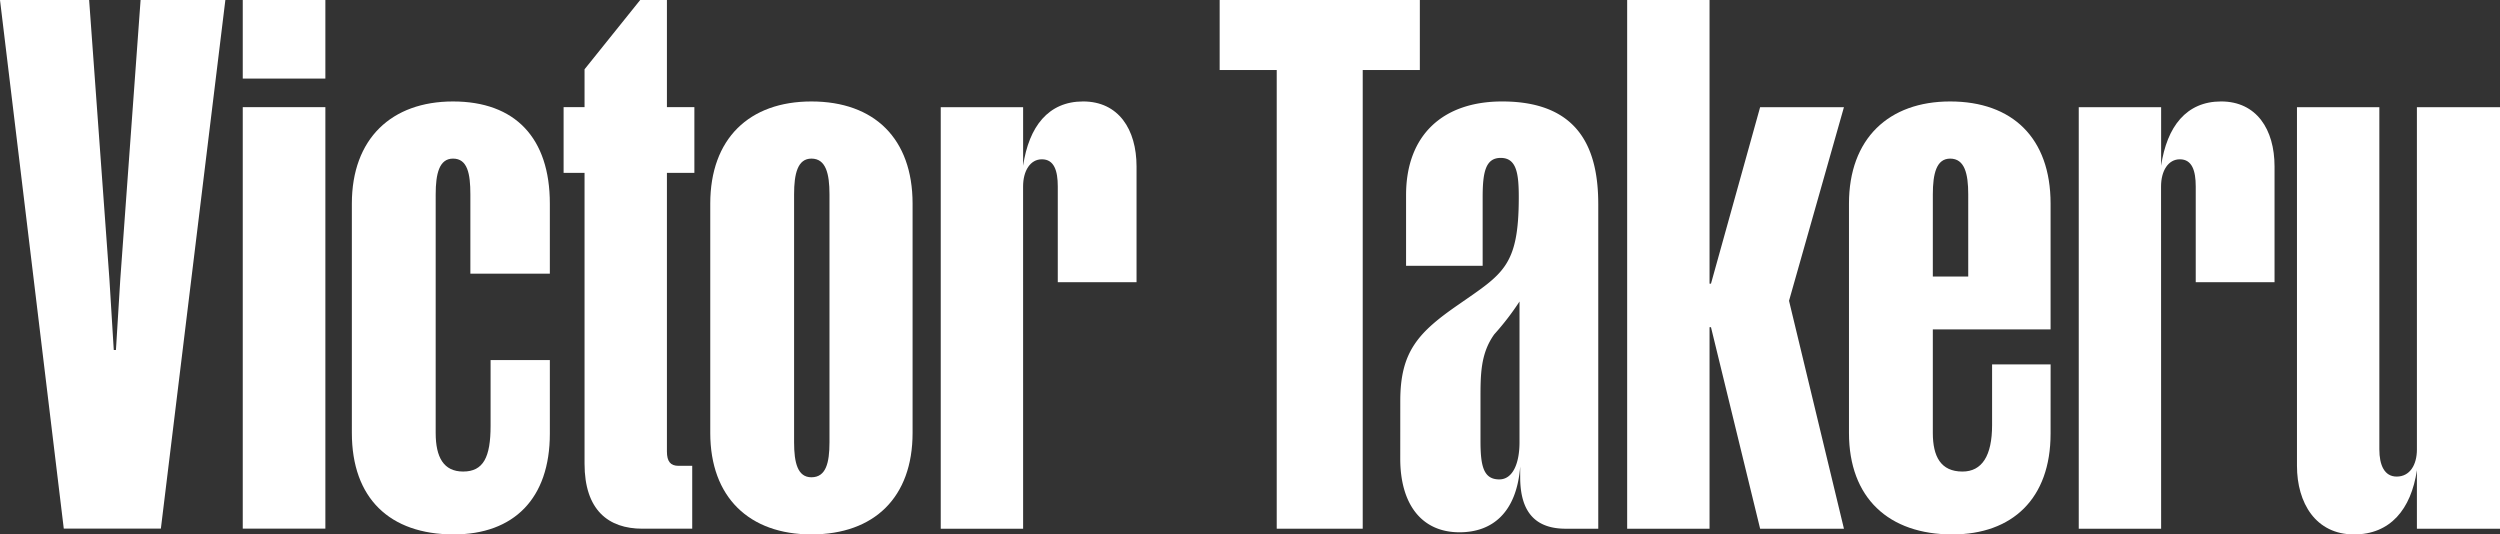
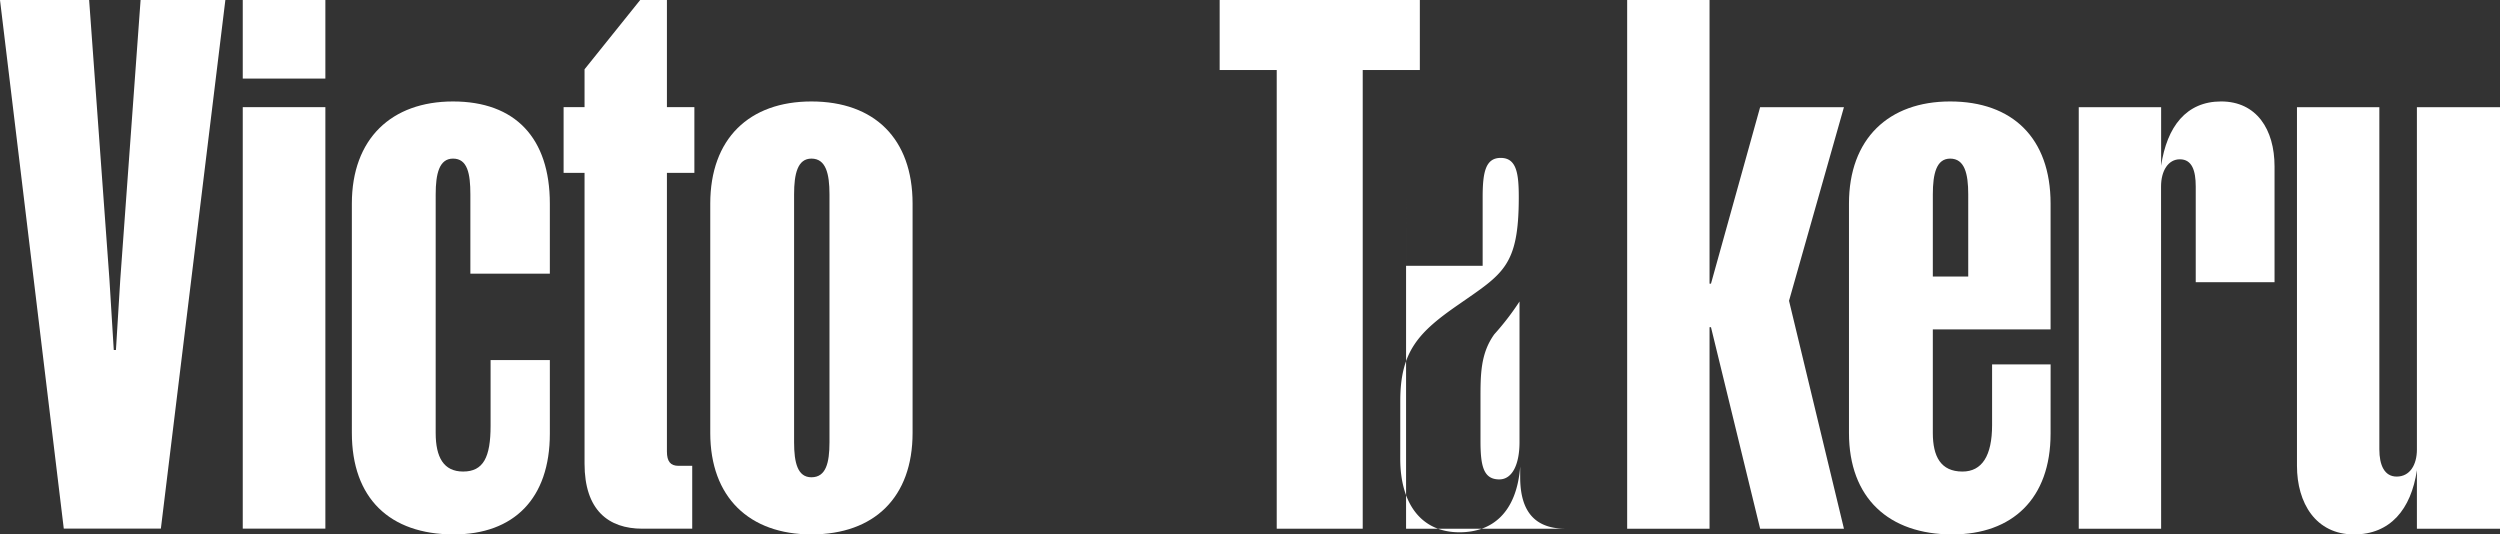
<svg xmlns="http://www.w3.org/2000/svg" width="276" height="59" viewBox="0 0 276 59">
  <rect x="0" y="0" width="276" height="59" fill="#333333" stroke="none" />
  <defs>
    <clipPath id="clip-path">
      <rect id="長方形_1994" data-name="長方形 1994" width="276" height="59" fill="none" />
    </clipPath>
  </defs>
  <g id="victor-name" transform="translate(0 0)">
    <path id="パス_8160" data-name="パス 8160" d="M15.521,0,13.28,30.835l-.48,7.808h-.24l-.48-7.808L9.84,0H0L7.041,58.36H17.76L24.88,0Z" transform="translate(0 0)" fill="#fff" />
    <path id="パス_8161" data-name="パス 8161" d="M26.8,58.36h9.121V11.83H26.8Zm0-49.685h9.121V0H26.8Z" fill="#fff" />
    <g id="グループ_5014" data-name="グループ 5014" transform="translate(0 0)">
      <g id="グループ_5013" data-name="グループ 5013" clip-path="url(#clip-path)">
        <path id="パス_8162" data-name="パス 8162" d="M48.211,47.958c0,2.683.877,4.259,3.031,4.259,2.234,0,3.031-1.577,3.031-5.048V39.913h6.542v8.124c0,7.178-3.989,11.121-10.61,11.121-7.1,0-11.248-4.023-11.248-11.2V22.639c0-7.178,4.387-11.279,11.168-11.279,6.861,0,10.69,4.023,10.69,11.279v7.73H52.041V21.614c0-2.287-.319-3.945-1.915-3.945-1.516,0-1.914,1.657-1.914,3.945Z" transform="translate(-0.112 -0.159)" fill="#fff" />
        <path id="パス_8163" data-name="パス 8163" d="M64.713,19.088H62.4V11.831h2.313V7.65L70.856,0h2.951V11.831h3.031v7.257H73.807V49.849c0,1.1.4,1.578,1.275,1.578H76.6v6.941H71.094c-3.748,0-6.381-2.051-6.381-7.178Z" transform="translate(-0.179 0)" fill="#fff" />
        <path id="パス_8164" data-name="パス 8164" d="M100.975,47.958c0,7.1-4.227,11.2-11.168,11.2-6.86,0-11.168-4.1-11.168-11.2V22.639c0-7.178,4.308-11.279,11.168-11.279,6.941,0,11.168,4.1,11.168,11.279ZM89.807,52.85c1.6,0,1.994-1.579,1.994-3.866V21.614c0-2.287-.4-3.945-1.994-3.945-1.516,0-1.914,1.657-1.914,3.945v27.37c0,2.287.4,3.866,1.914,3.866" transform="translate(-0.226 -0.159)" fill="#fff" />
-         <path id="パス_8165" data-name="パス 8165" d="M113.251,58.529h-9.094V11.991h9.094v6.468c.639-4.338,2.793-7.1,6.622-7.1,3.909,0,5.9,3.076,5.9,7.178V31.316h-8.695V20.746c0-1.735-.4-3-1.756-3-1.275,0-2.074,1.262-2.074,3Z" transform="translate(-0.299 -0.159)" fill="#fff" />
        <path id="パス_8166" data-name="パス 8166" d="M150.832,7.73V58.369h-9.494V7.73h-6.3V0h22.1V7.73Z" transform="translate(-0.388 0)" fill="#fff" />
-         <path id="パス_8167" data-name="パス 8167" d="M155.036,44.41c0-5.443,1.994-7.573,6.462-10.648,4.865-3.393,6.62-4.181,6.62-11.832,0-2.6-.238-4.338-1.994-4.338-1.674,0-1.994,1.578-1.994,4.338V29.5h-8.455V21.693c0-6.626,4.068-10.333,10.608-10.333,8.776,0,10.61,5.6,10.61,11.358V58.529H173.3c-3.031,0-5.026-1.5-5.026-5.679V51.666c-.4,5.127-3.111,7.257-6.7,7.257-4.229,0-6.542-3.155-6.542-8.124Zm8.855,4.417c0,2.761.319,4.258,2.074,4.258,1.517,0,2.234-1.814,2.234-4.1V33.445a29.323,29.323,0,0,1-2.791,3.628c-1.517,2.13-1.517,4.418-1.517,7.178Z" transform="translate(-0.445 -0.159)" fill="#fff" />
+         <path id="パス_8167" data-name="パス 8167" d="M155.036,44.41c0-5.443,1.994-7.573,6.462-10.648,4.865-3.393,6.62-4.181,6.62-11.832,0-2.6-.238-4.338-1.994-4.338-1.674,0-1.994,1.578-1.994,4.338V29.5h-8.455V21.693V58.529H173.3c-3.031,0-5.026-1.5-5.026-5.679V51.666c-.4,5.127-3.111,7.257-6.7,7.257-4.229,0-6.542-3.155-6.542-8.124Zm8.855,4.417c0,2.761.319,4.258,2.074,4.258,1.517,0,2.234-1.814,2.234-4.1V33.445a29.323,29.323,0,0,1-2.791,3.628c-1.517,2.13-1.517,4.418-1.517,7.178Z" transform="translate(-0.445 -0.159)" fill="#fff" />
        <path id="パス_8168" data-name="パス 8168" d="M180.156,58.369V0h9.094V31.315h.16l5.425-19.483h9.253l-6.063,21.375,6.063,25.162h-9.253L189.41,36.125h-.16V58.369Z" transform="translate(-0.517 0)" fill="#fff" />
        <path id="パス_8169" data-name="パス 8169" d="M226.972,48.038c0,7.178-4.228,11.121-10.85,11.121-7.02,0-11.407-4.023-11.407-11.2V22.64c0-7.178,4.387-11.28,11.168-11.28,6.861,0,11.089,4.023,11.089,11.28V36.522h-13V47.959c0,2.6.877,4.259,3.271,4.259,2.154,0,3.272-1.735,3.272-5.127v-6.7h6.461Zm-13-17.353h3.909V21.615c0-2.288-.4-3.945-1.994-3.945-1.516,0-1.914,1.656-1.914,3.945Z" transform="translate(-0.588 -0.159)" fill="#fff" />
        <path id="パス_8170" data-name="パス 8170" d="M239.249,58.529h-9.094V11.991h9.094v6.468c.638-4.338,2.792-7.1,6.621-7.1,3.909,0,5.9,3.076,5.9,7.178V31.316h-8.7V20.746c0-1.735-.4-3-1.755-3-1.276,0-2.074,1.262-2.074,3Z" transform="translate(-0.661 -0.159)" fill="#fff" />
        <path id="パス_8171" data-name="パス 8171" d="M267.556,12h9.174V58.538h-9.174V52.07c-.638,4.338-2.952,7.1-6.94,7.1-4.228,0-6.3-3.471-6.3-7.572V12h9.094V49.782c0,1.735.558,3,1.914,3,1.436,0,2.234-1.262,2.234-3Z" transform="translate(-0.73 -0.168)" fill="#fff" />
      </g>
    </g>
  </g>
</svg>